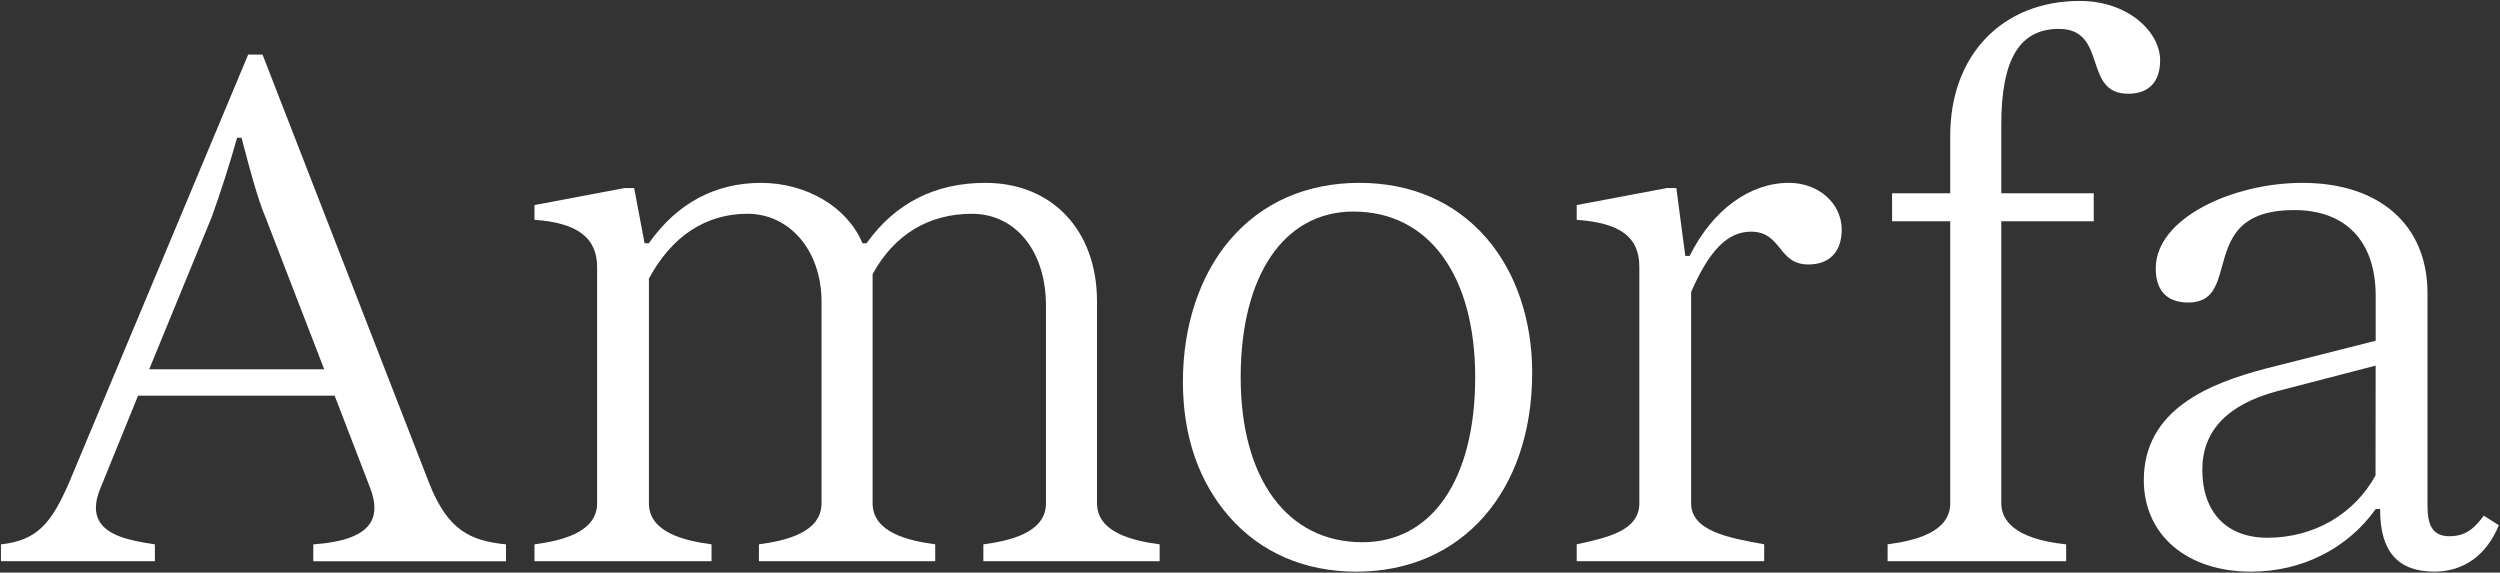
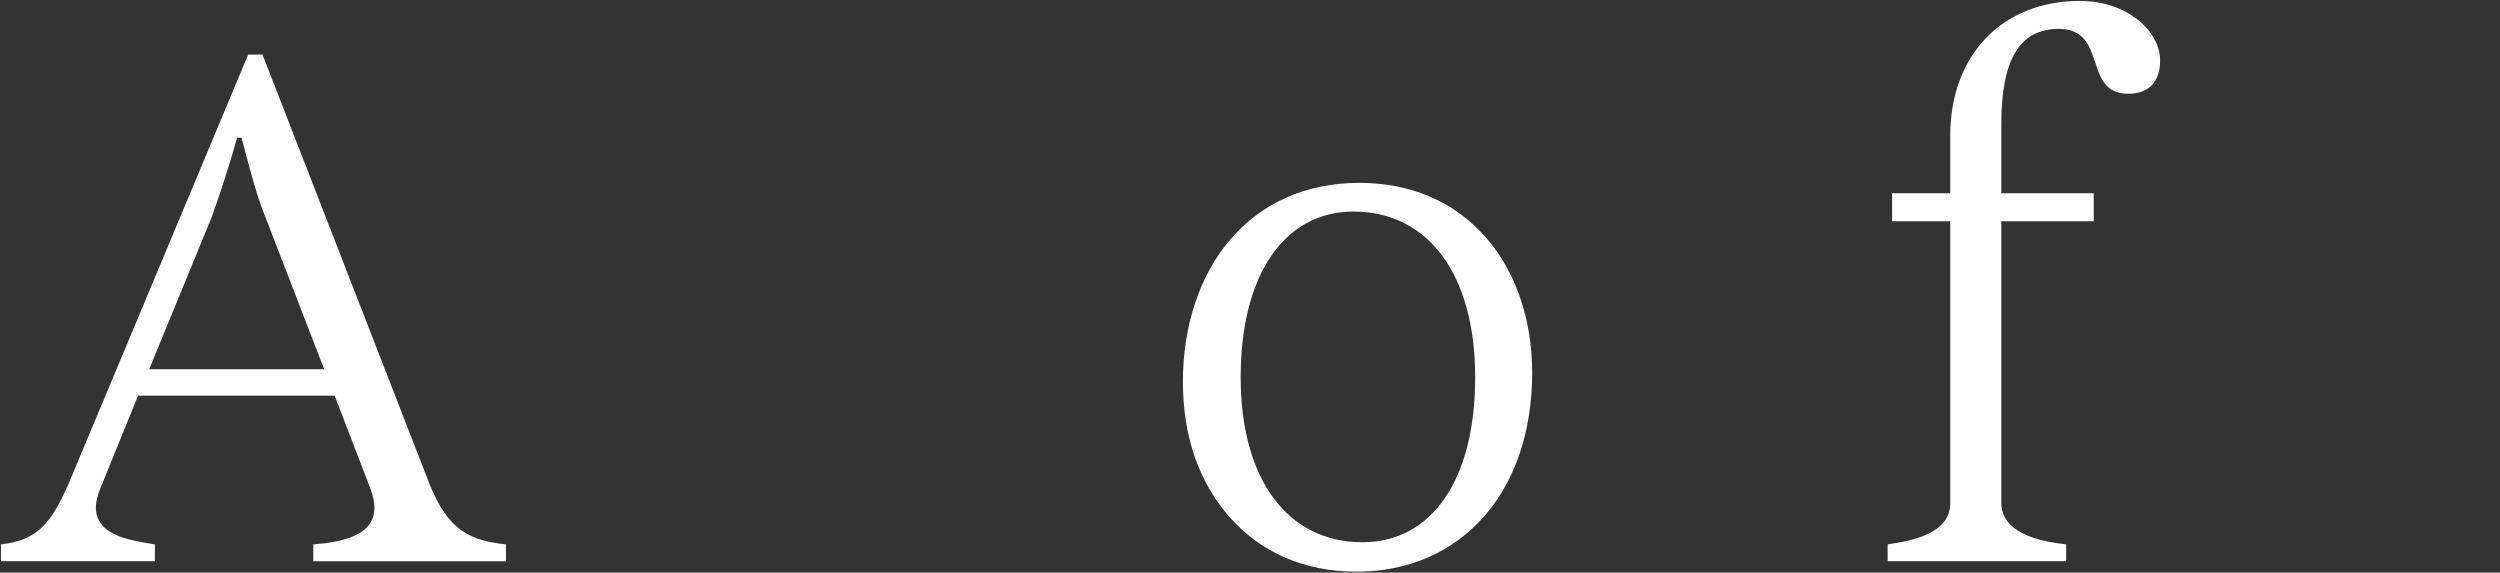
<svg xmlns="http://www.w3.org/2000/svg" id="Artwork" viewBox="0 0 1062 243.23">
  <rect x="0" y="0" width="1062" height="243.23" fill="#333333" stroke="none" />
  <defs>
    <style>.cls-1{fill:#fff;}</style>
  </defs>
  <path class="cls-1" d="M182.37,205.38L111.53,23.2h-6.11L29.19,205.38c-3.54,8.02-6.82,14.23-11.29,18.54-4.39,4.23-9.8,6.5-17.49,7.32v7.16H65.79v-7.17c-11.76-1.67-20.28-4.01-23.63-9.9-2.07-3.63-1.89-8.22,.54-14.04l15.94-39.2h83.52l14.98,38.9c2.51,6.41,2.56,11.38,.15,15.19-3.27,5.16-11.18,8.13-24.2,9.08v7.15h81.86v-7.16c-15.38-1.56-24.67-6.07-32.59-25.87Zm-118.99-48.52l26.51-64.53c3.6-9.9,7.72-22.75,10.75-33.53l.08-.29h1.88l.08,.3c.31,1.18,.65,2.45,1,3.79,2.45,9.28,5.8,21.99,9.11,29.73l24.92,64.53H63.38Z" />
-   <path class="cls-1" d="M466,213.78V127.95c0-30.07-19.06-50.27-47.42-50.27-21.28,0-38.22,8.58-50.35,25.49l-.12,.17h-1.74l-.1-.24c-6.43-15.2-23.72-25.41-43.02-25.41s-35.56,8.57-47.5,25.48l-.12,.17h-1.81l-4.43-23.44h-4.1l-38.24,7.22v6.26c18.15,1.25,26.6,7.61,26.6,20.01v100.4c0,12.38-15.08,15.91-26.6,17.45v7.17h75.21v-7.17c-11.53-1.55-26.6-5.07-26.6-17.45V118.35l.05-.09c9.67-17.96,24.14-27.45,41.84-27.45s31.44,15.4,31.44,37.46v85.51c0,12.38-15.08,15.91-26.6,17.45v7.17h74.89v-7.17c-11.53-1.55-26.6-5.07-26.6-17.45V116.45l.05-.09c9.17-16.71,23.75-25.54,42.16-25.54s31.44,15.69,31.44,39.04v83.93c0,12.38-15.08,15.91-26.6,17.45v7.17h74.89v-7.17c-11.53-1.55-26.6-5.07-26.6-17.45Z" />
  <path class="cls-1" d="M577.48,77.68c-22.67,0-41.8,8.51-55.32,24.6-12.68,15.1-19.66,36.36-19.66,59.88s6.97,42.76,19.62,57.26c13.37,15.32,32.07,23.42,54.09,23.42,44.66,0,74.66-33.95,74.66-84.48,0-22.46-6.91-42.79-19.46-57.26-13.29-15.32-31.94-23.42-53.93-23.42Zm1.27,152.66c-31.89,0-51.71-26.85-51.71-70.08s18.36-70.39,47.91-70.39c31.89,0,51.71,26.97,51.71,70.39s-18.36,70.08-47.91,70.08Z" />
-   <path class="cls-1" d="M717.88,108.49l-.11,.22h-1.86l-3.8-28.82h-4.08l-38.24,7.22v6.26c18.64,1.36,26.6,7.35,26.6,20.01v100.4c0,11.63-13.47,14.61-26.6,17.43v7.19h79.64v-7.18c-15.32-2.76-31.04-5.67-31.04-17.44V124.07l.03-.08c7.69-17.69,15.52-25.58,25.39-25.58,6.64,0,9.54,3.59,12.33,7.05,2.86,3.54,5.55,6.88,12.05,6.88,9,0,14.17-5.4,14.17-14.8,0-11.14-9.84-19.87-22.4-19.87-16.7,0-32.43,11.52-42.08,30.82Z" />
  <path class="cls-1" d="M883.48,.4c-32.91,0-55.02,23-55.02,57.24v24.47h-24.7v11.87h24.7v119.8c0,12.38-15.08,15.91-26.6,17.45v7.17h75.84v-7.16c-22.76-2.36-27.55-10.79-27.55-17.46V93.98h39.27v-11.87h-39.27v-29.22c0-27.71,7.78-40.62,24.47-40.62,10.66,0,13.07,7.22,15.4,14.21,2.29,6.86,4.45,13.34,14.06,13.34,8.73,0,13.54-5.03,13.54-14.17,0-12.2-13.71-25.25-34.12-25.25Z" />
-   <path class="cls-1" d="M1040.46,227.8c-8.55,0-9.27-7.07-9.27-13.7V124.47c0-28.86-20.36-46.79-53.12-46.79-29.47,0-62.31,14.92-62.31,36.34,0,9.48,4.79,14.49,13.85,14.49,10.08,0,12.04-7.1,14.3-15.33,3.09-11.22,6.6-23.94,30.67-23.94,21.99,0,34.61,13.31,34.61,36.5v19l-46.54,11.79c-24.19,6.32-51.96,17.43-51.96,47.44,0,23.25,18.29,38.87,45.52,38.87,21.51,0,40.79-9.64,52.88-26.44l.12-.17h1.87v.4c0,17.63,7.54,26.2,23.04,26.2,12.47,0,22.18-7,27.38-19.71l-6.37-4.06c-3.75,4.97-7.29,8.73-14.67,8.73Zm-31.32-25.86c-9.11,16.59-26.29,26.49-45.96,26.49-17.31,0-27.64-10.81-27.64-28.9,0-16.47,10.65-27.68,31.65-33.32l41.99-10.9-.05,46.63Z" />
</svg>